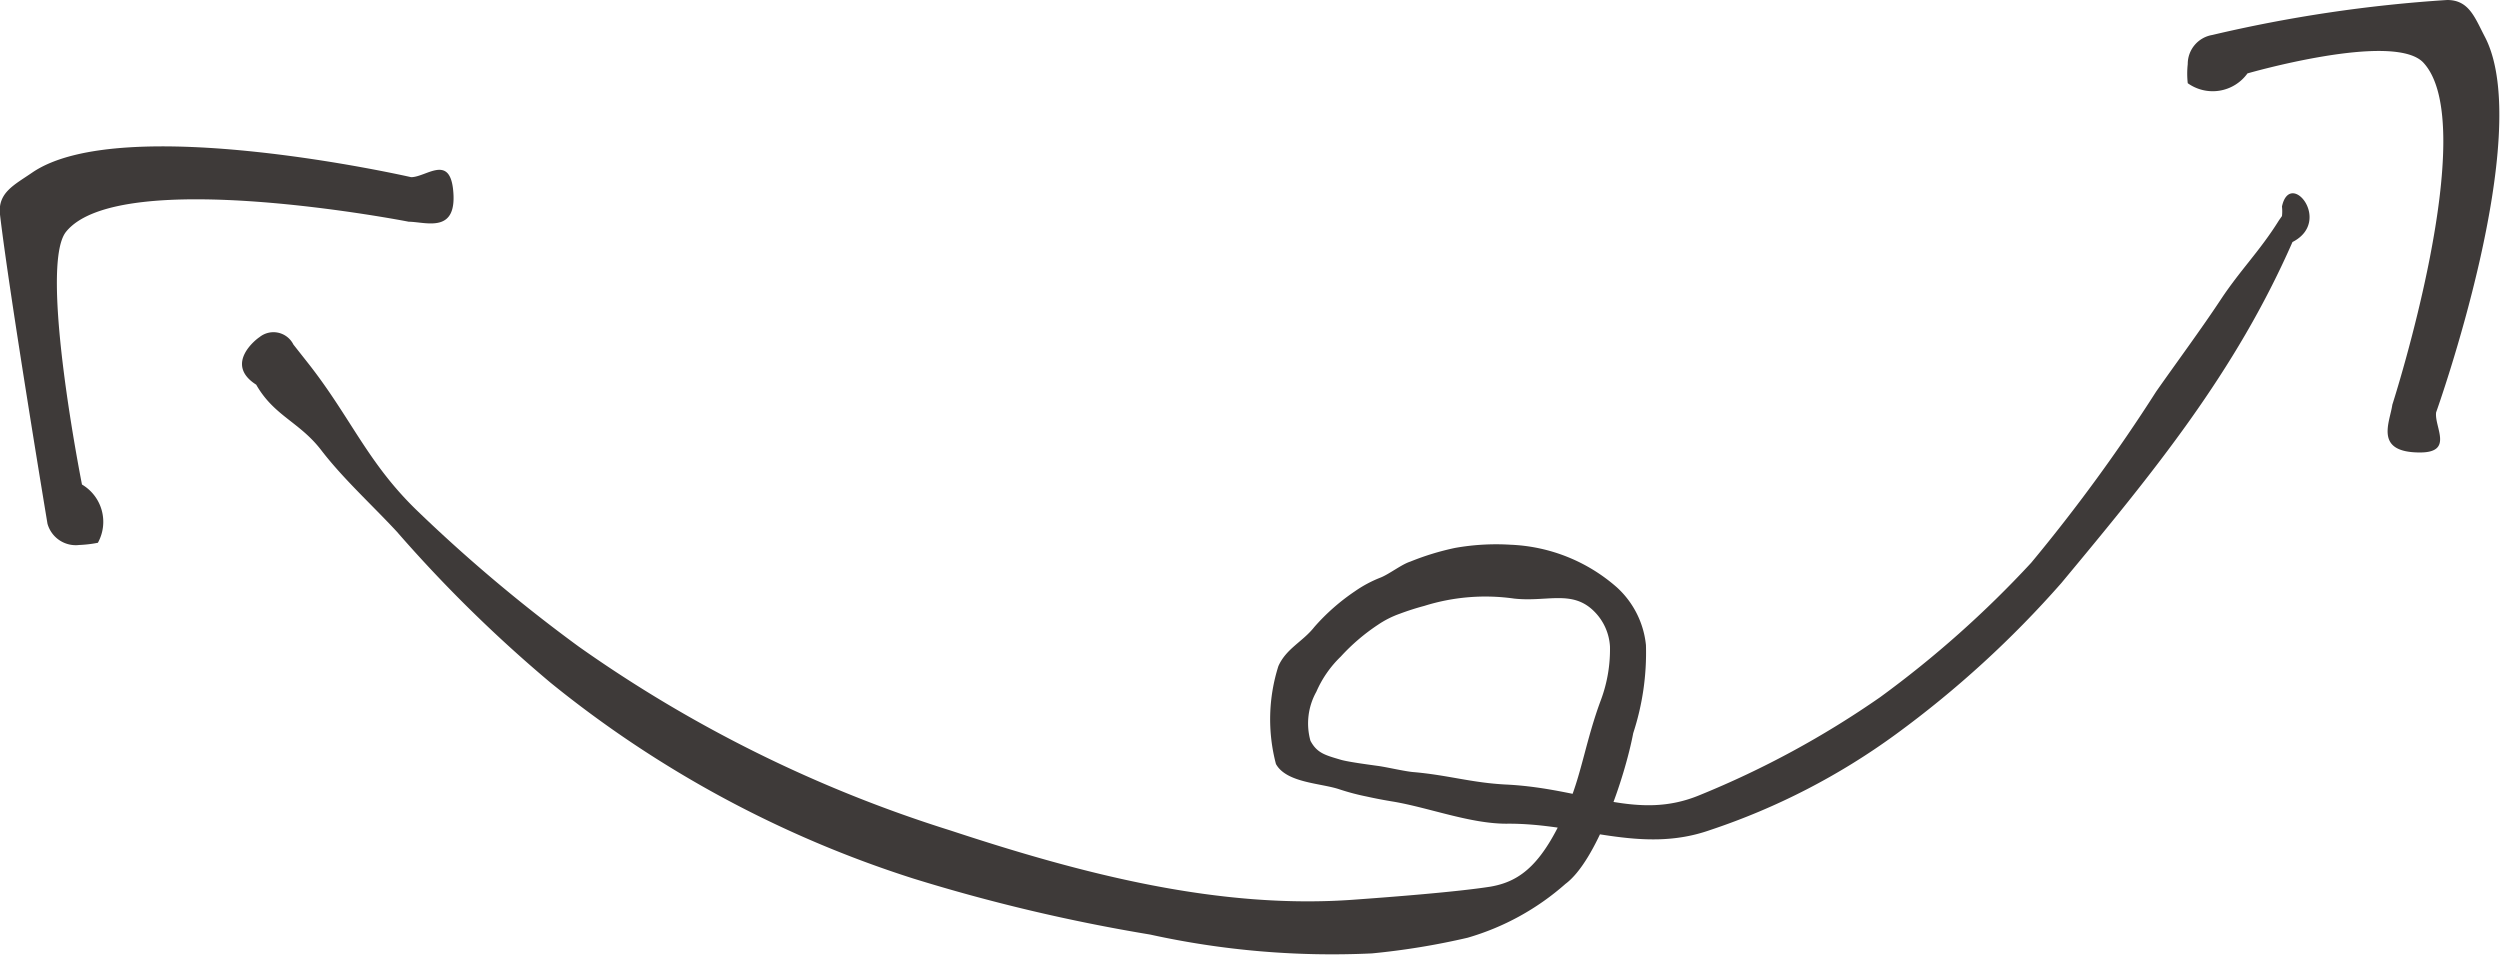
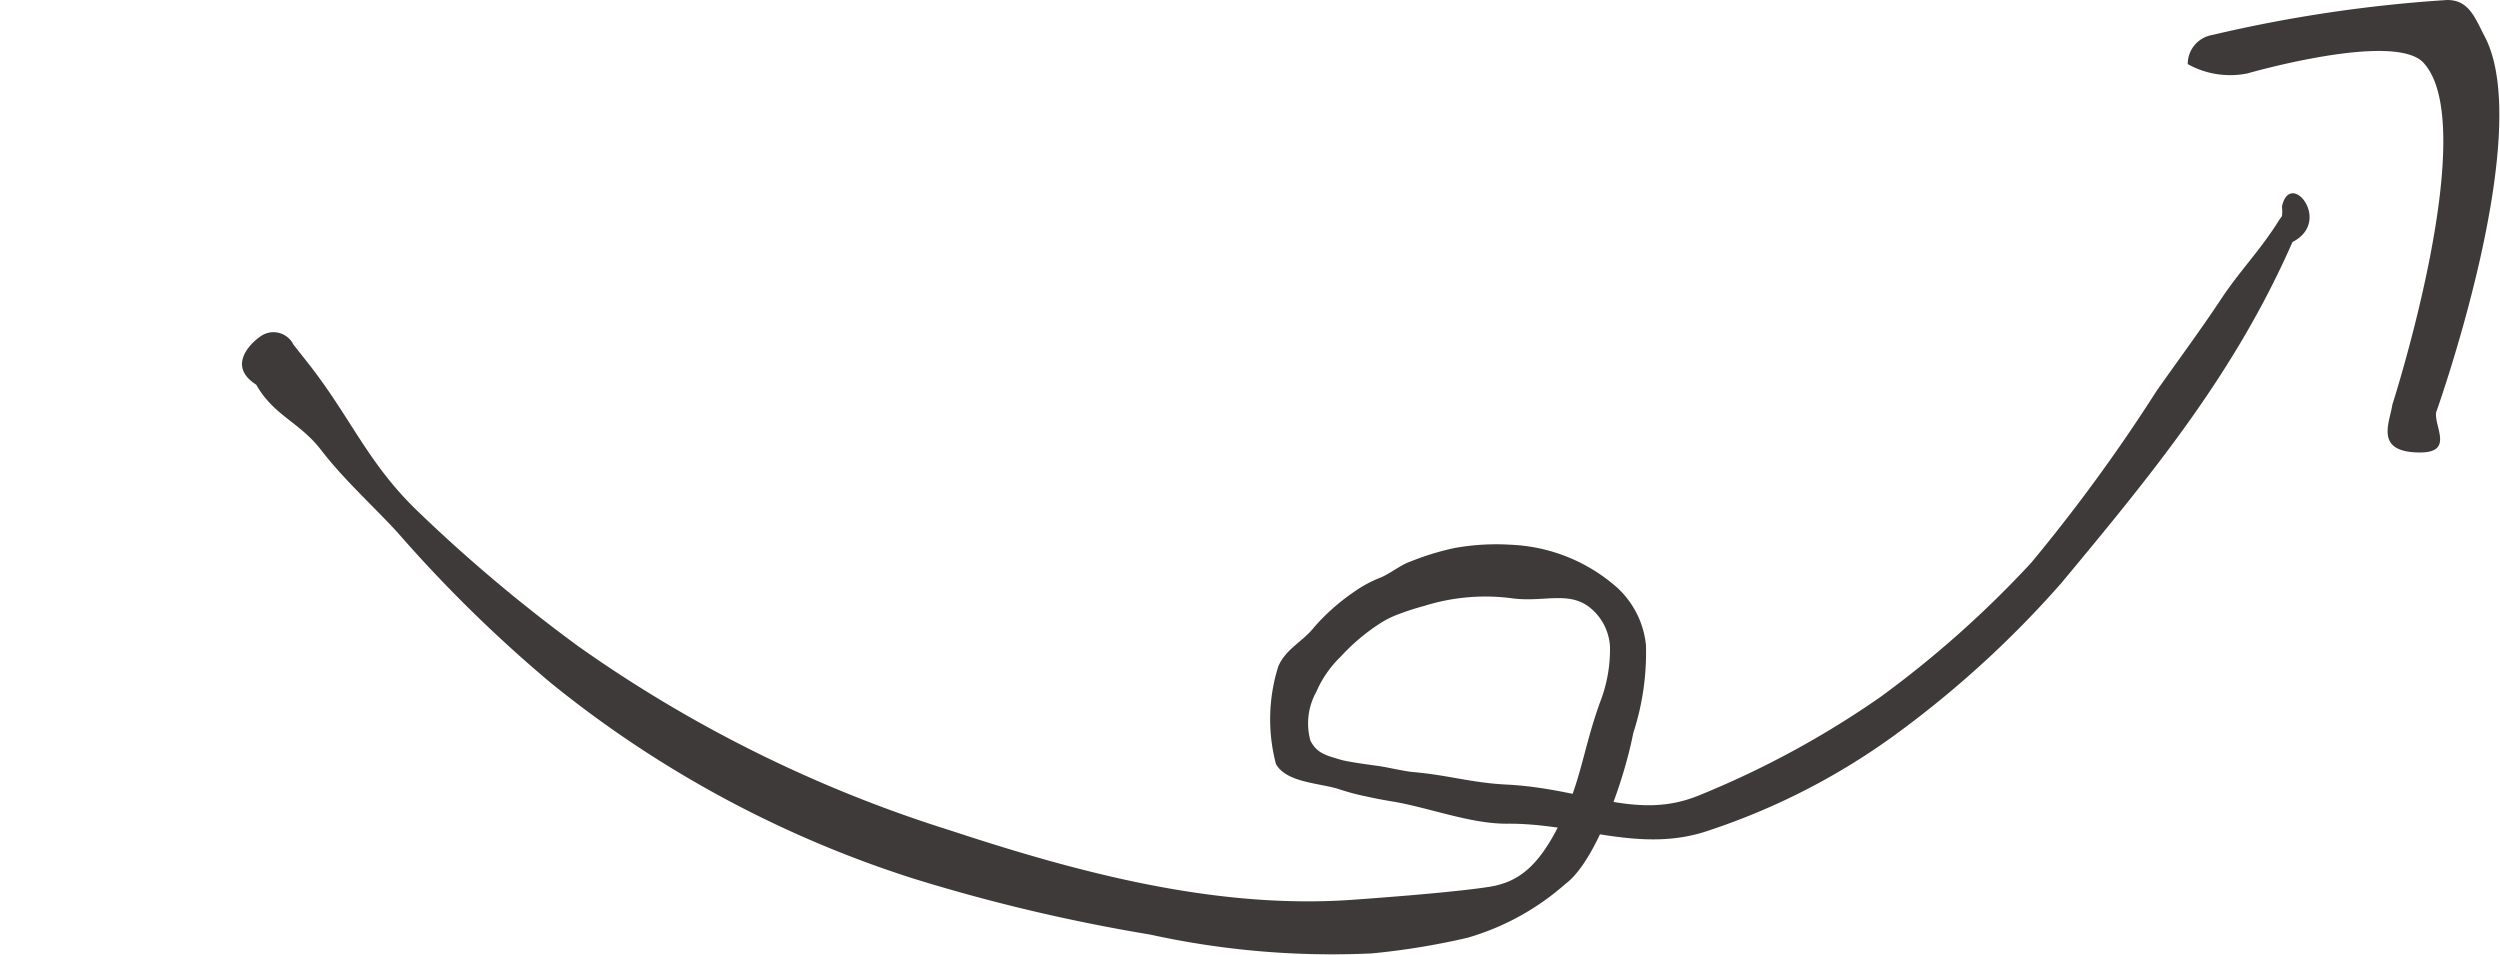
<svg xmlns="http://www.w3.org/2000/svg" width="102.16" height="39.04" viewBox="0 0 102.16 39.04">
  <defs>
    <style>.cls-1{fill:#3e3a39;}</style>
  </defs>
  <g id="レイヤー_2" data-name="レイヤー 2">
    <g id="レイヤー_1-2" data-name="レイヤー 1">
-       <path class="cls-1" d="M89.4,2.62a1.2,1.2,0,0,1,1-1.19A57.84,57.84,0,0,1,100,0c.9,0,1.13.72,1.55,1.52,2.06,4-2,15.33-2,15.33-.08.6.73,1.64-.66,1.64-1.89,0-1.23-1.23-1.13-1.95,0,0,3.69-11.45,1.25-14C97.76,1.29,91.84,3,91.84,3a1.75,1.75,0,0,1-2.44.4A3.56,3.56,0,0,1,89.4,2.62Z" />
-       <path class="cls-1" d="M3.24,22.27a1.2,1.2,0,0,1-1.3-.87S.39,12.08,0,8.77c-.1-.9.58-1.21,1.32-1.72C5,4.54,16.8,7.24,16.8,7.24c.6,0,1.54-.92,1.71.46.22,1.88-1.08,1.37-1.81,1.36,0,0-11.8-2.31-14,.41-1.13,1.4.65,10.33.65,10.33A1.77,1.77,0,0,1,4,22.18,4.89,4.89,0,0,1,3.24,22.27Z" />
+       <path class="cls-1" d="M89.4,2.62a1.2,1.2,0,0,1,1-1.19A57.84,57.84,0,0,1,100,0c.9,0,1.13.72,1.55,1.52,2.06,4-2,15.33-2,15.33-.08.6.73,1.64-.66,1.64-1.89,0-1.23-1.23-1.13-1.95,0,0,3.69-11.45,1.25-14C97.76,1.29,91.84,3,91.84,3A3.56,3.56,0,0,1,89.4,2.62Z" />
      <path class="cls-1" d="M93.68,9.89c-2.34,5.33-5.64,9.36-9.44,13.93A41.9,41.9,0,0,1,77.48,30a27.69,27.69,0,0,1-7.6,3.92c-2.84,1-5.34-.29-8.32-.26-1.48,0-3.15-.65-4.61-.9-.37-.06-.74-.13-1.1-.21a9.43,9.43,0,0,1-1.1-.29C54,32,52.57,32,52.14,31.22a7.18,7.18,0,0,1,.1-4c.32-.72,1-1,1.47-1.6a8.57,8.57,0,0,1,1.66-1.46,5,5,0,0,1,1.05-.56c.35-.14.86-.54,1.21-.65a10.73,10.73,0,0,1,1.83-.56,9.59,9.59,0,0,1,2.27-.13A7,7,0,0,1,66.07,24a3.69,3.69,0,0,1,1.19,2.36,10.57,10.57,0,0,1-.52,3.6c-.35,1.84-1.51,5.23-2.77,6.16a10.41,10.41,0,0,1-4,2.2,29.79,29.79,0,0,1-3.91.64A34.61,34.61,0,0,1,47,38.19a72.9,72.9,0,0,1-9.68-2.29,45.4,45.4,0,0,1-14.82-8,56.34,56.34,0,0,1-6.28-6.17c-1-1.08-2.2-2.17-3.09-3.33S11.2,17,10.47,15.72c-1.35-.86.07-1.91.13-1.94a.91.91,0,0,1,1.39.3l.56.71c1.79,2.26,2.46,4.13,4.54,6.12a63.57,63.57,0,0,0,6.57,5.52,54.52,54.52,0,0,0,15.19,7.51c5.4,1.78,11,3.24,16.54,2.82,1.39-.1,4.14-.31,5.53-.53,1.24-.22,2.16-.94,3.2-3.42.51-1.23.71-2.62,1.29-4.18a5.92,5.92,0,0,0,.38-2.21A2.2,2.2,0,0,0,65.16,25c-.9-.92-1.93-.39-3.29-.54a8.34,8.34,0,0,0-3.67.3c-.34.09-.68.2-1,.32a3.92,3.92,0,0,0-.89.45,8.12,8.12,0,0,0-1.52,1.3,4.47,4.47,0,0,0-1,1.44,2.65,2.65,0,0,0-.24,2c.27.51.61.59,1.25.78.32.09,1.16.2,1.52.25s1.08.22,1.43.25c1.41.12,2.39.44,3.8.51,3.26.16,5.32,1.51,7.91.43a37.9,37.9,0,0,0,7.37-4A42.63,42.63,0,0,0,83,23a69.26,69.26,0,0,0,5.11-7c.82-1.17,1.84-2.55,2.64-3.76s1.61-2,2.38-3.24l.12-.17a1.67,1.67,0,0,0,0-.39C93.58,6.9,95.33,9.05,93.68,9.89Z" />
    </g>
  </g>
</svg>